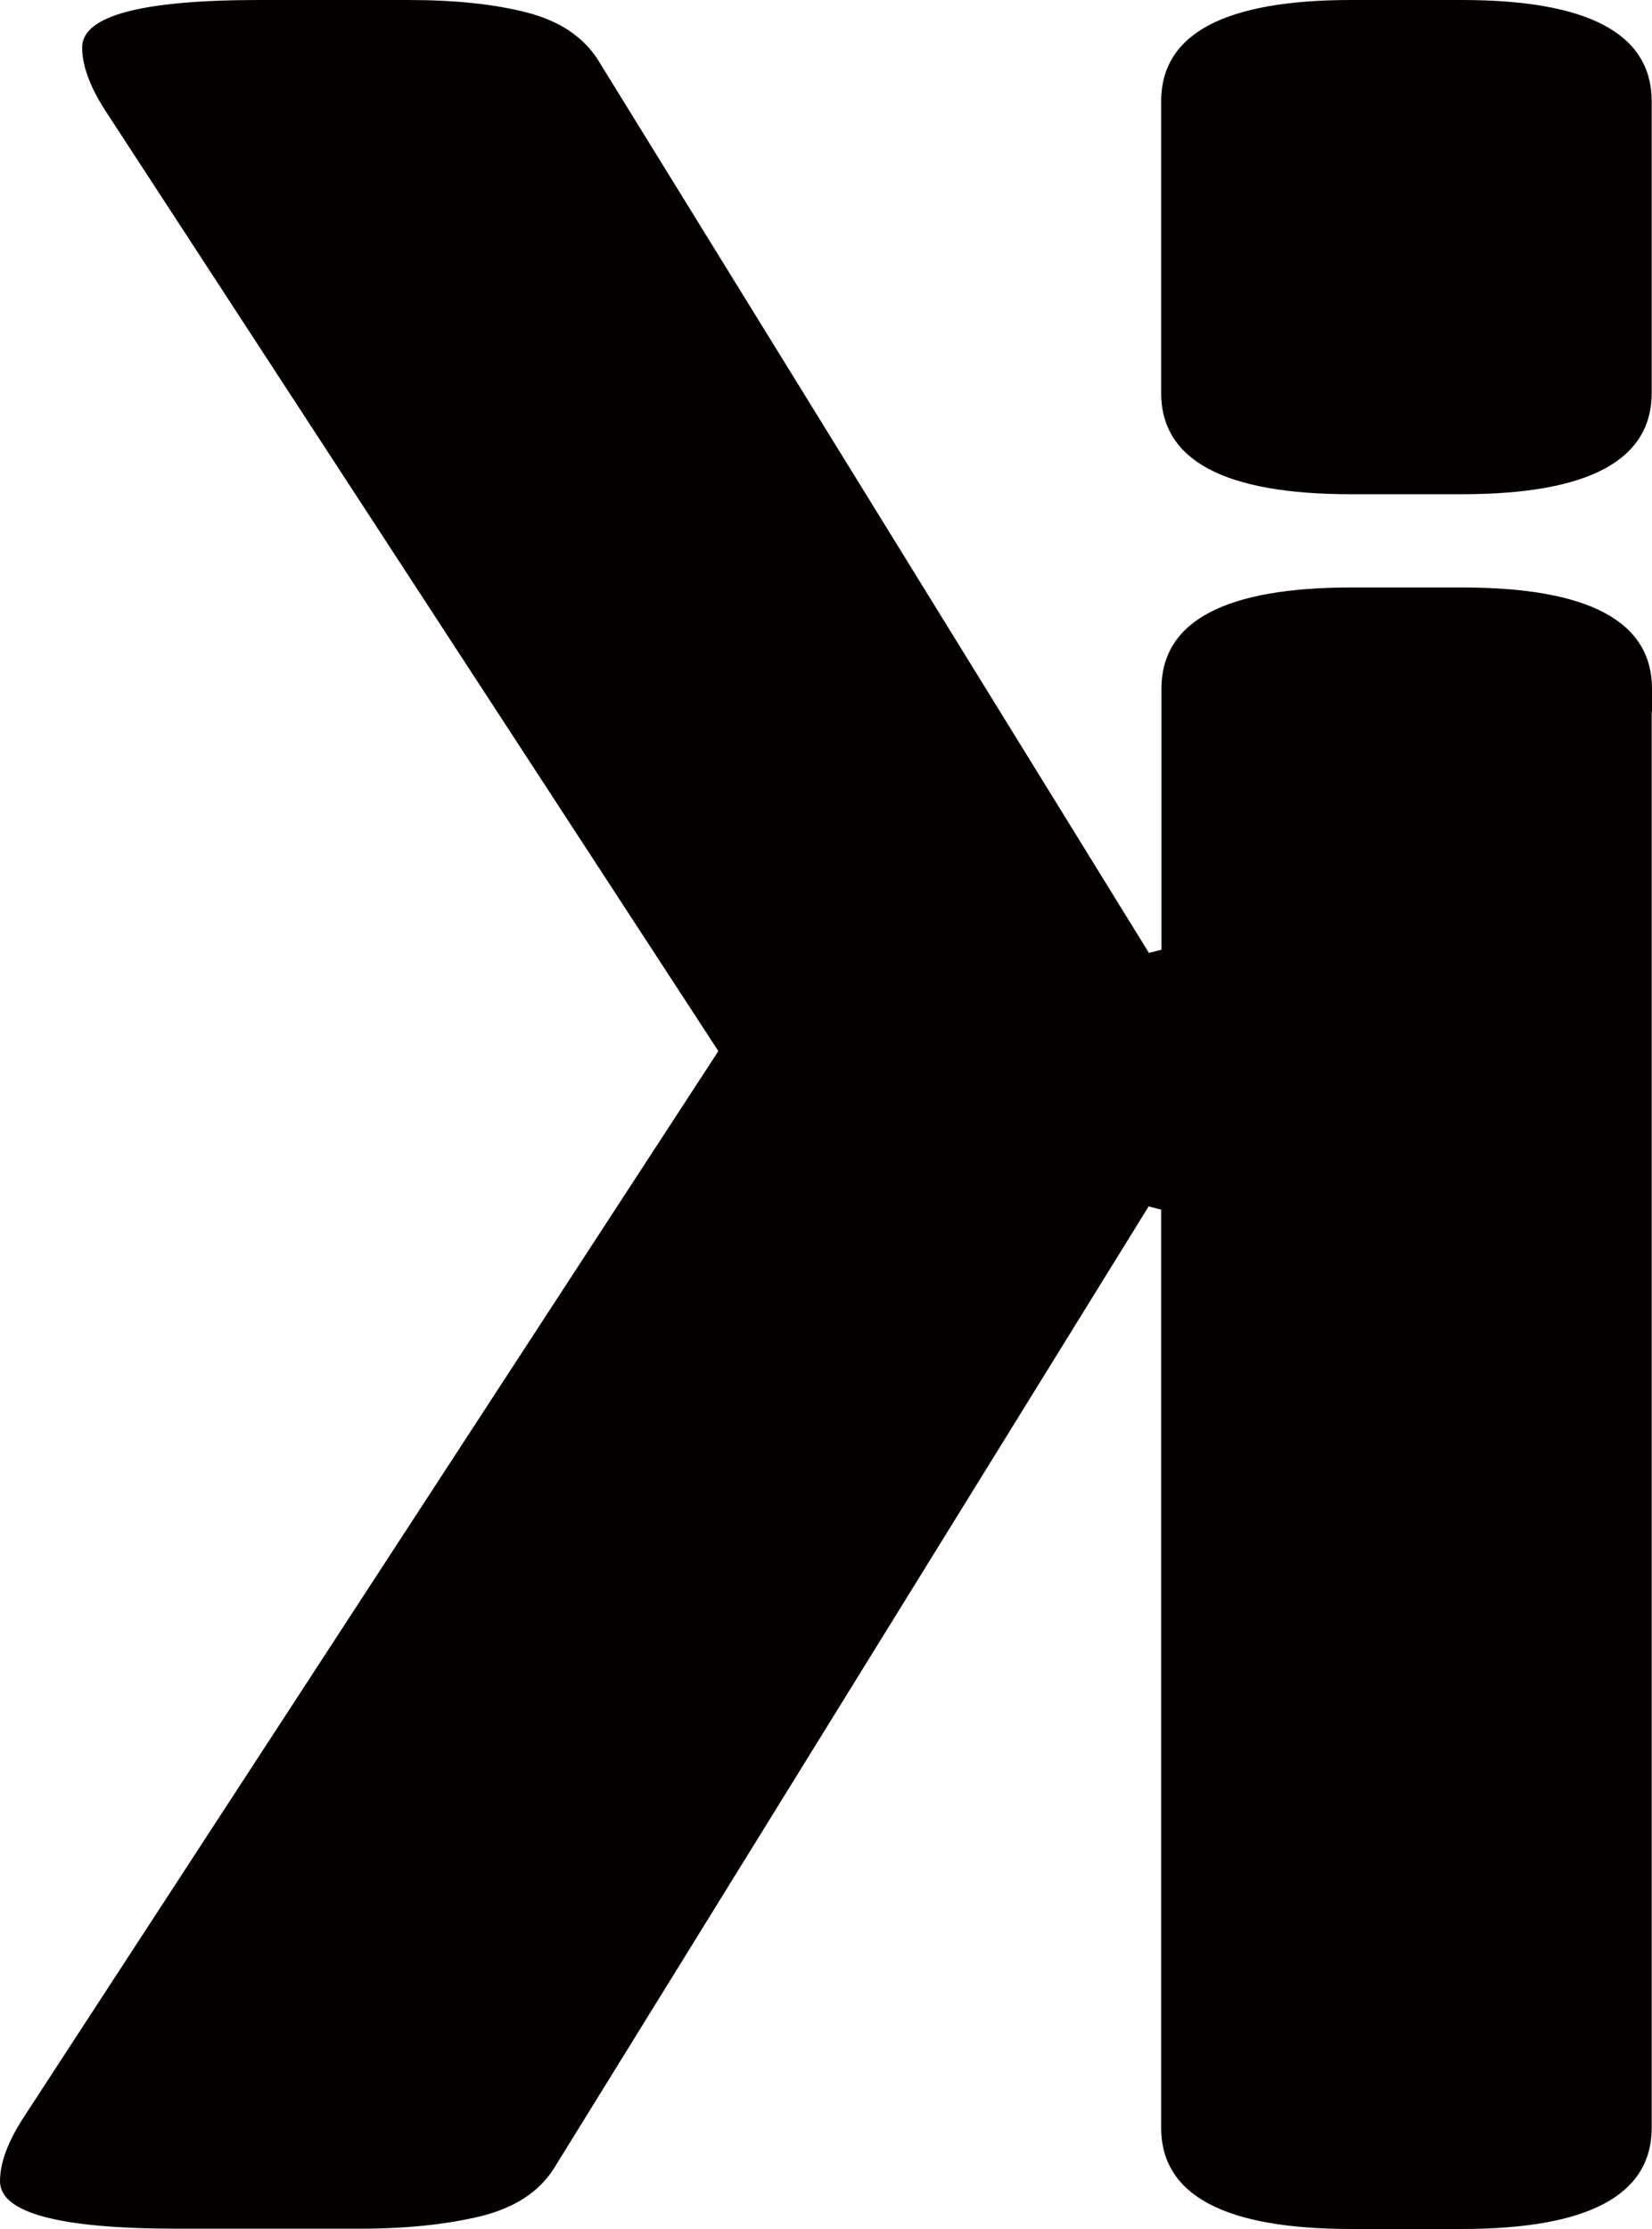
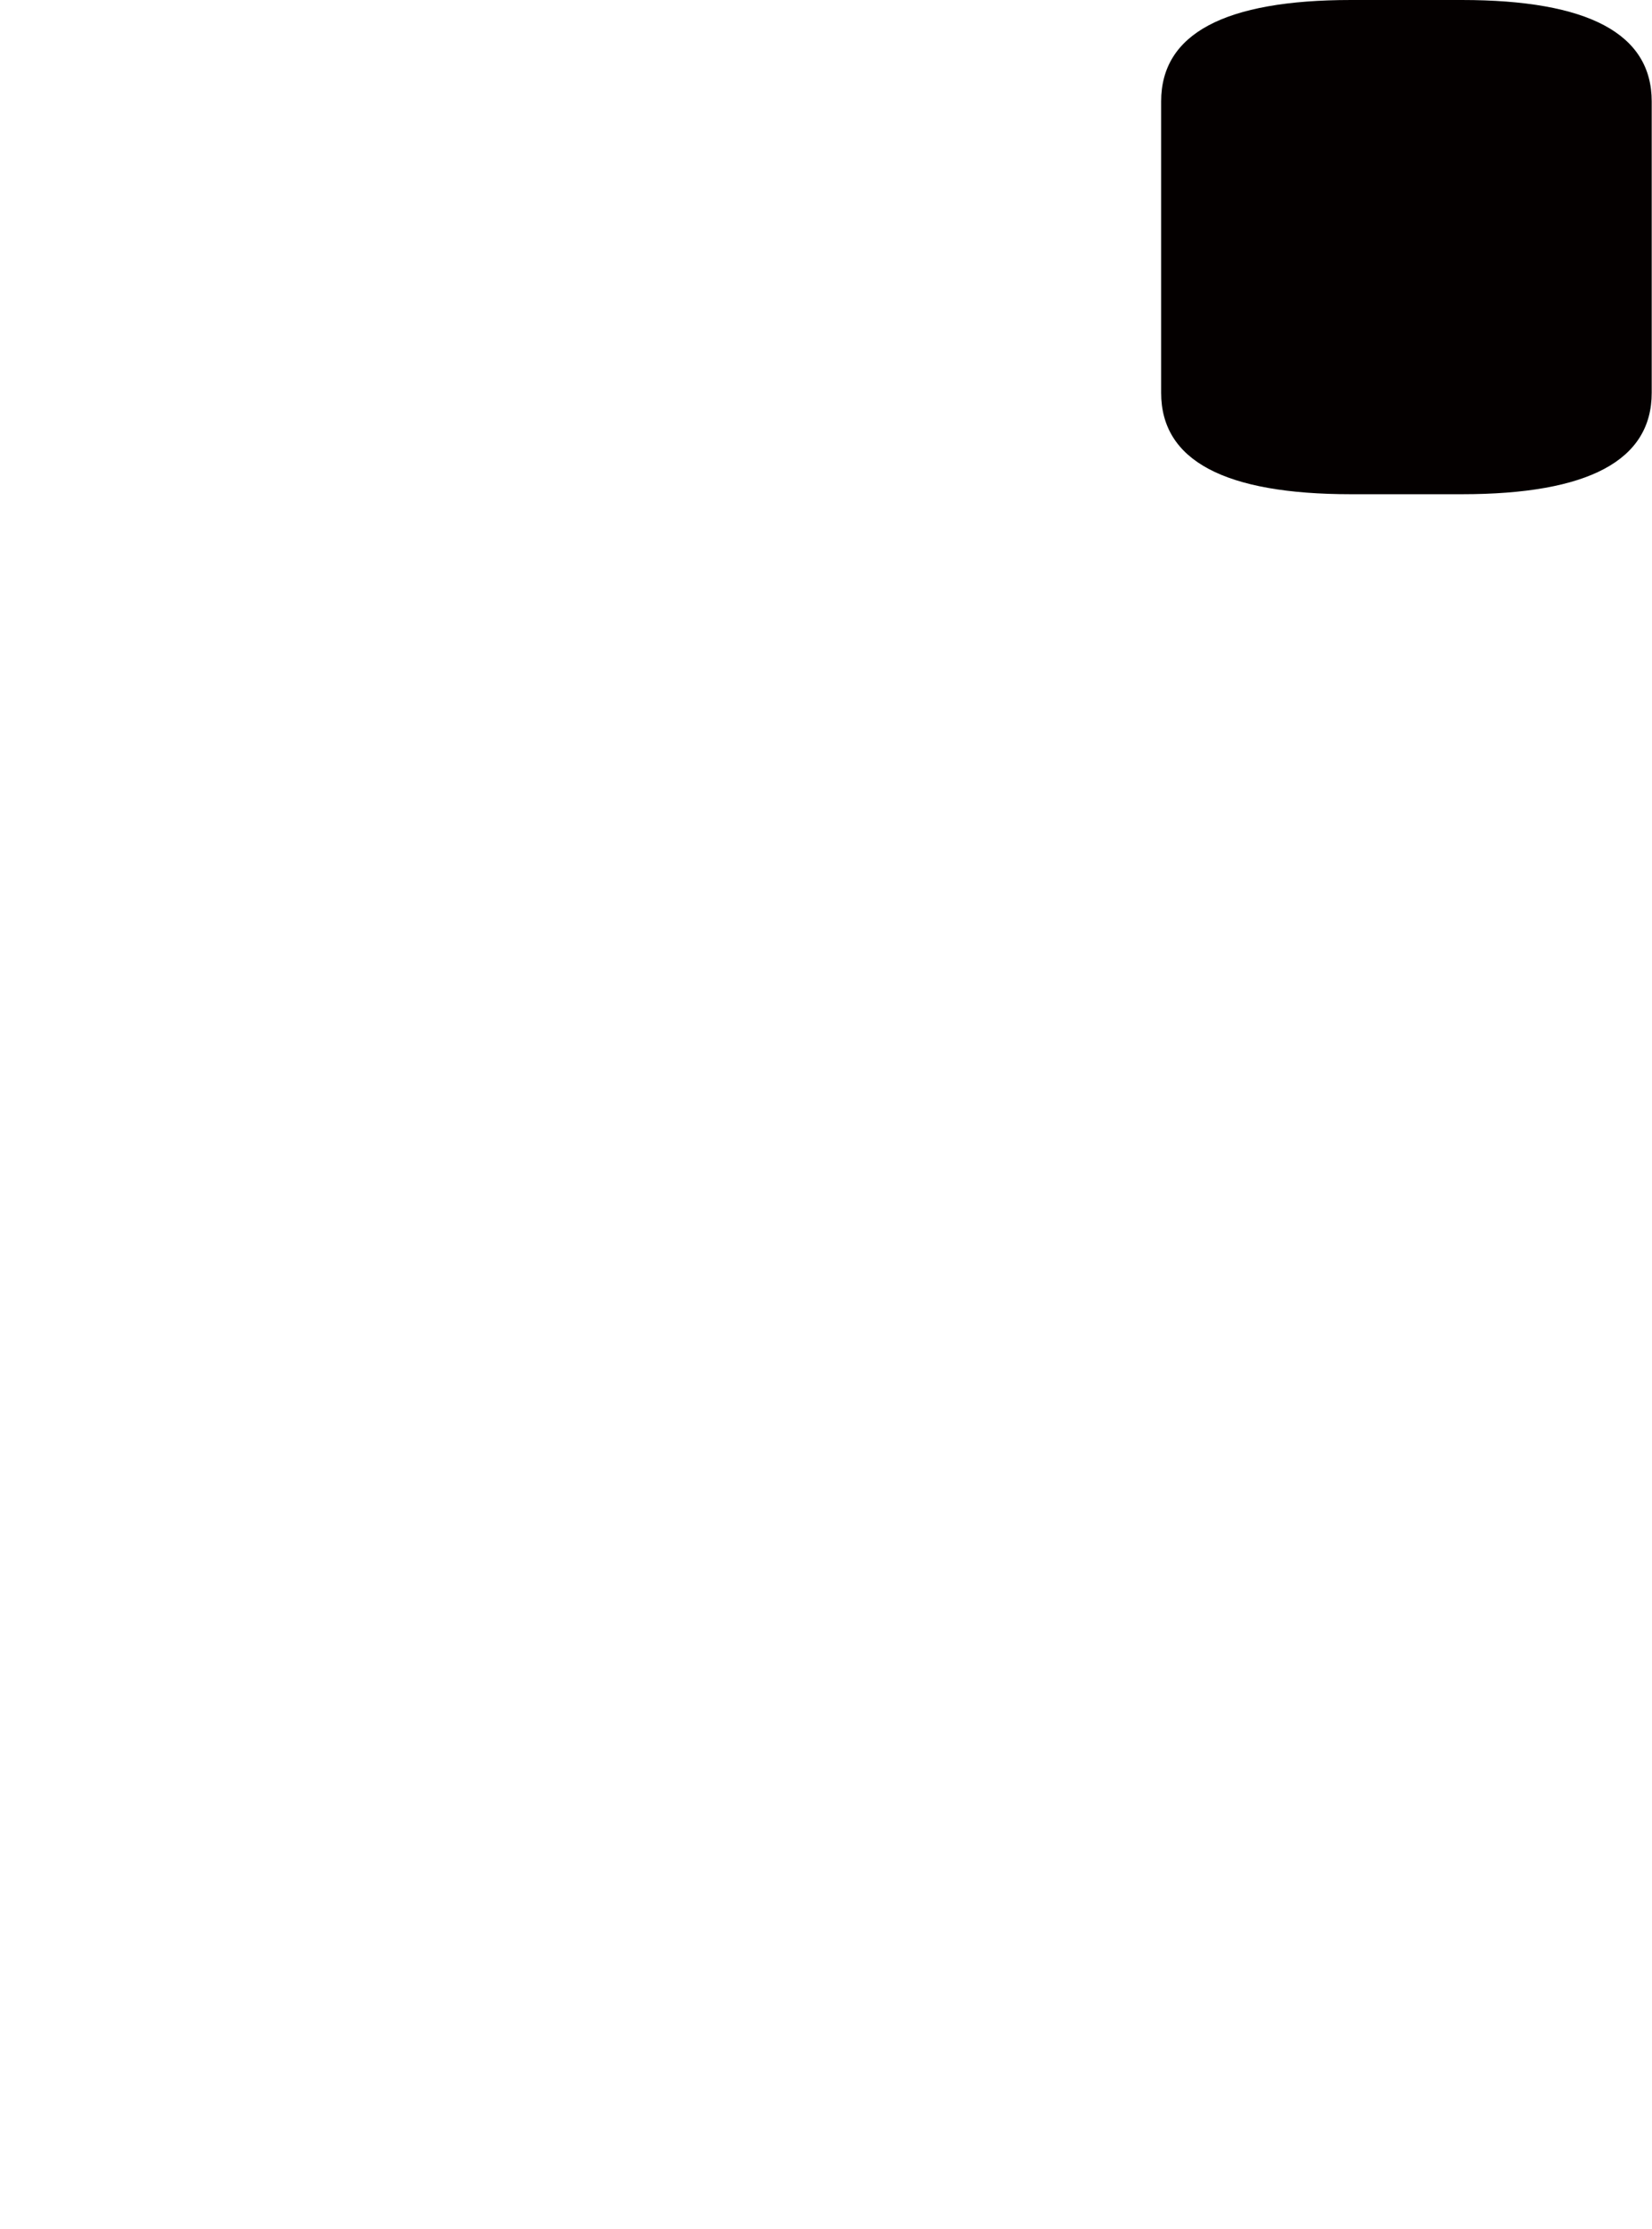
<svg xmlns="http://www.w3.org/2000/svg" id="_レイヤー_2" data-name="レイヤー 2" viewBox="0 0 56.71 76.48">
  <defs>
    <style>
      .cls-1 {
        fill: #040000;
      }
    </style>
  </defs>
  <g id="_レイヤー_1-2" data-name="レイヤー 1">
    <g>
      <path class="cls-1" d="M50.18,0h-3.8c-4.35,0-6.52,1.16-6.52,3.48V13.48c0,2.32,2.17,3.48,6.52,3.48h3.8c4.35,0,6.52-1.16,6.52-3.48V3.48c0-2.32-2.17-3.48-6.52-3.48Z" />
-       <path class="cls-1" d="M56.71,24.42v-.78c0-2.32-2.17-3.48-6.52-3.48h-3.8c-4.35,0-6.52,1.16-6.52,3.48v8.95l-.43,.11L20.53,2.06c-.51-.8-1.32-1.34-2.44-1.63-1.12-.29-2.48-.43-4.07-.43h-5.11C4.85,0,2.82,.54,2.82,1.63c0,.65,.29,1.41,.87,2.28L24.66,36.07,.87,72.57c-.58,.87-.87,1.63-.87,2.28,0,1.09,2.03,1.63,6.08,1.63h6.3c1.59,0,2.97-.15,4.13-.43,1.16-.29,1.99-.83,2.5-1.63l20.42-33.02,.43,.11v31.5c0,2.32,2.17,3.48,6.52,3.48h3.8c4.35,0,6.52-1.16,6.52-3.48V24.42h0Z" />
    </g>
  </g>
</svg>